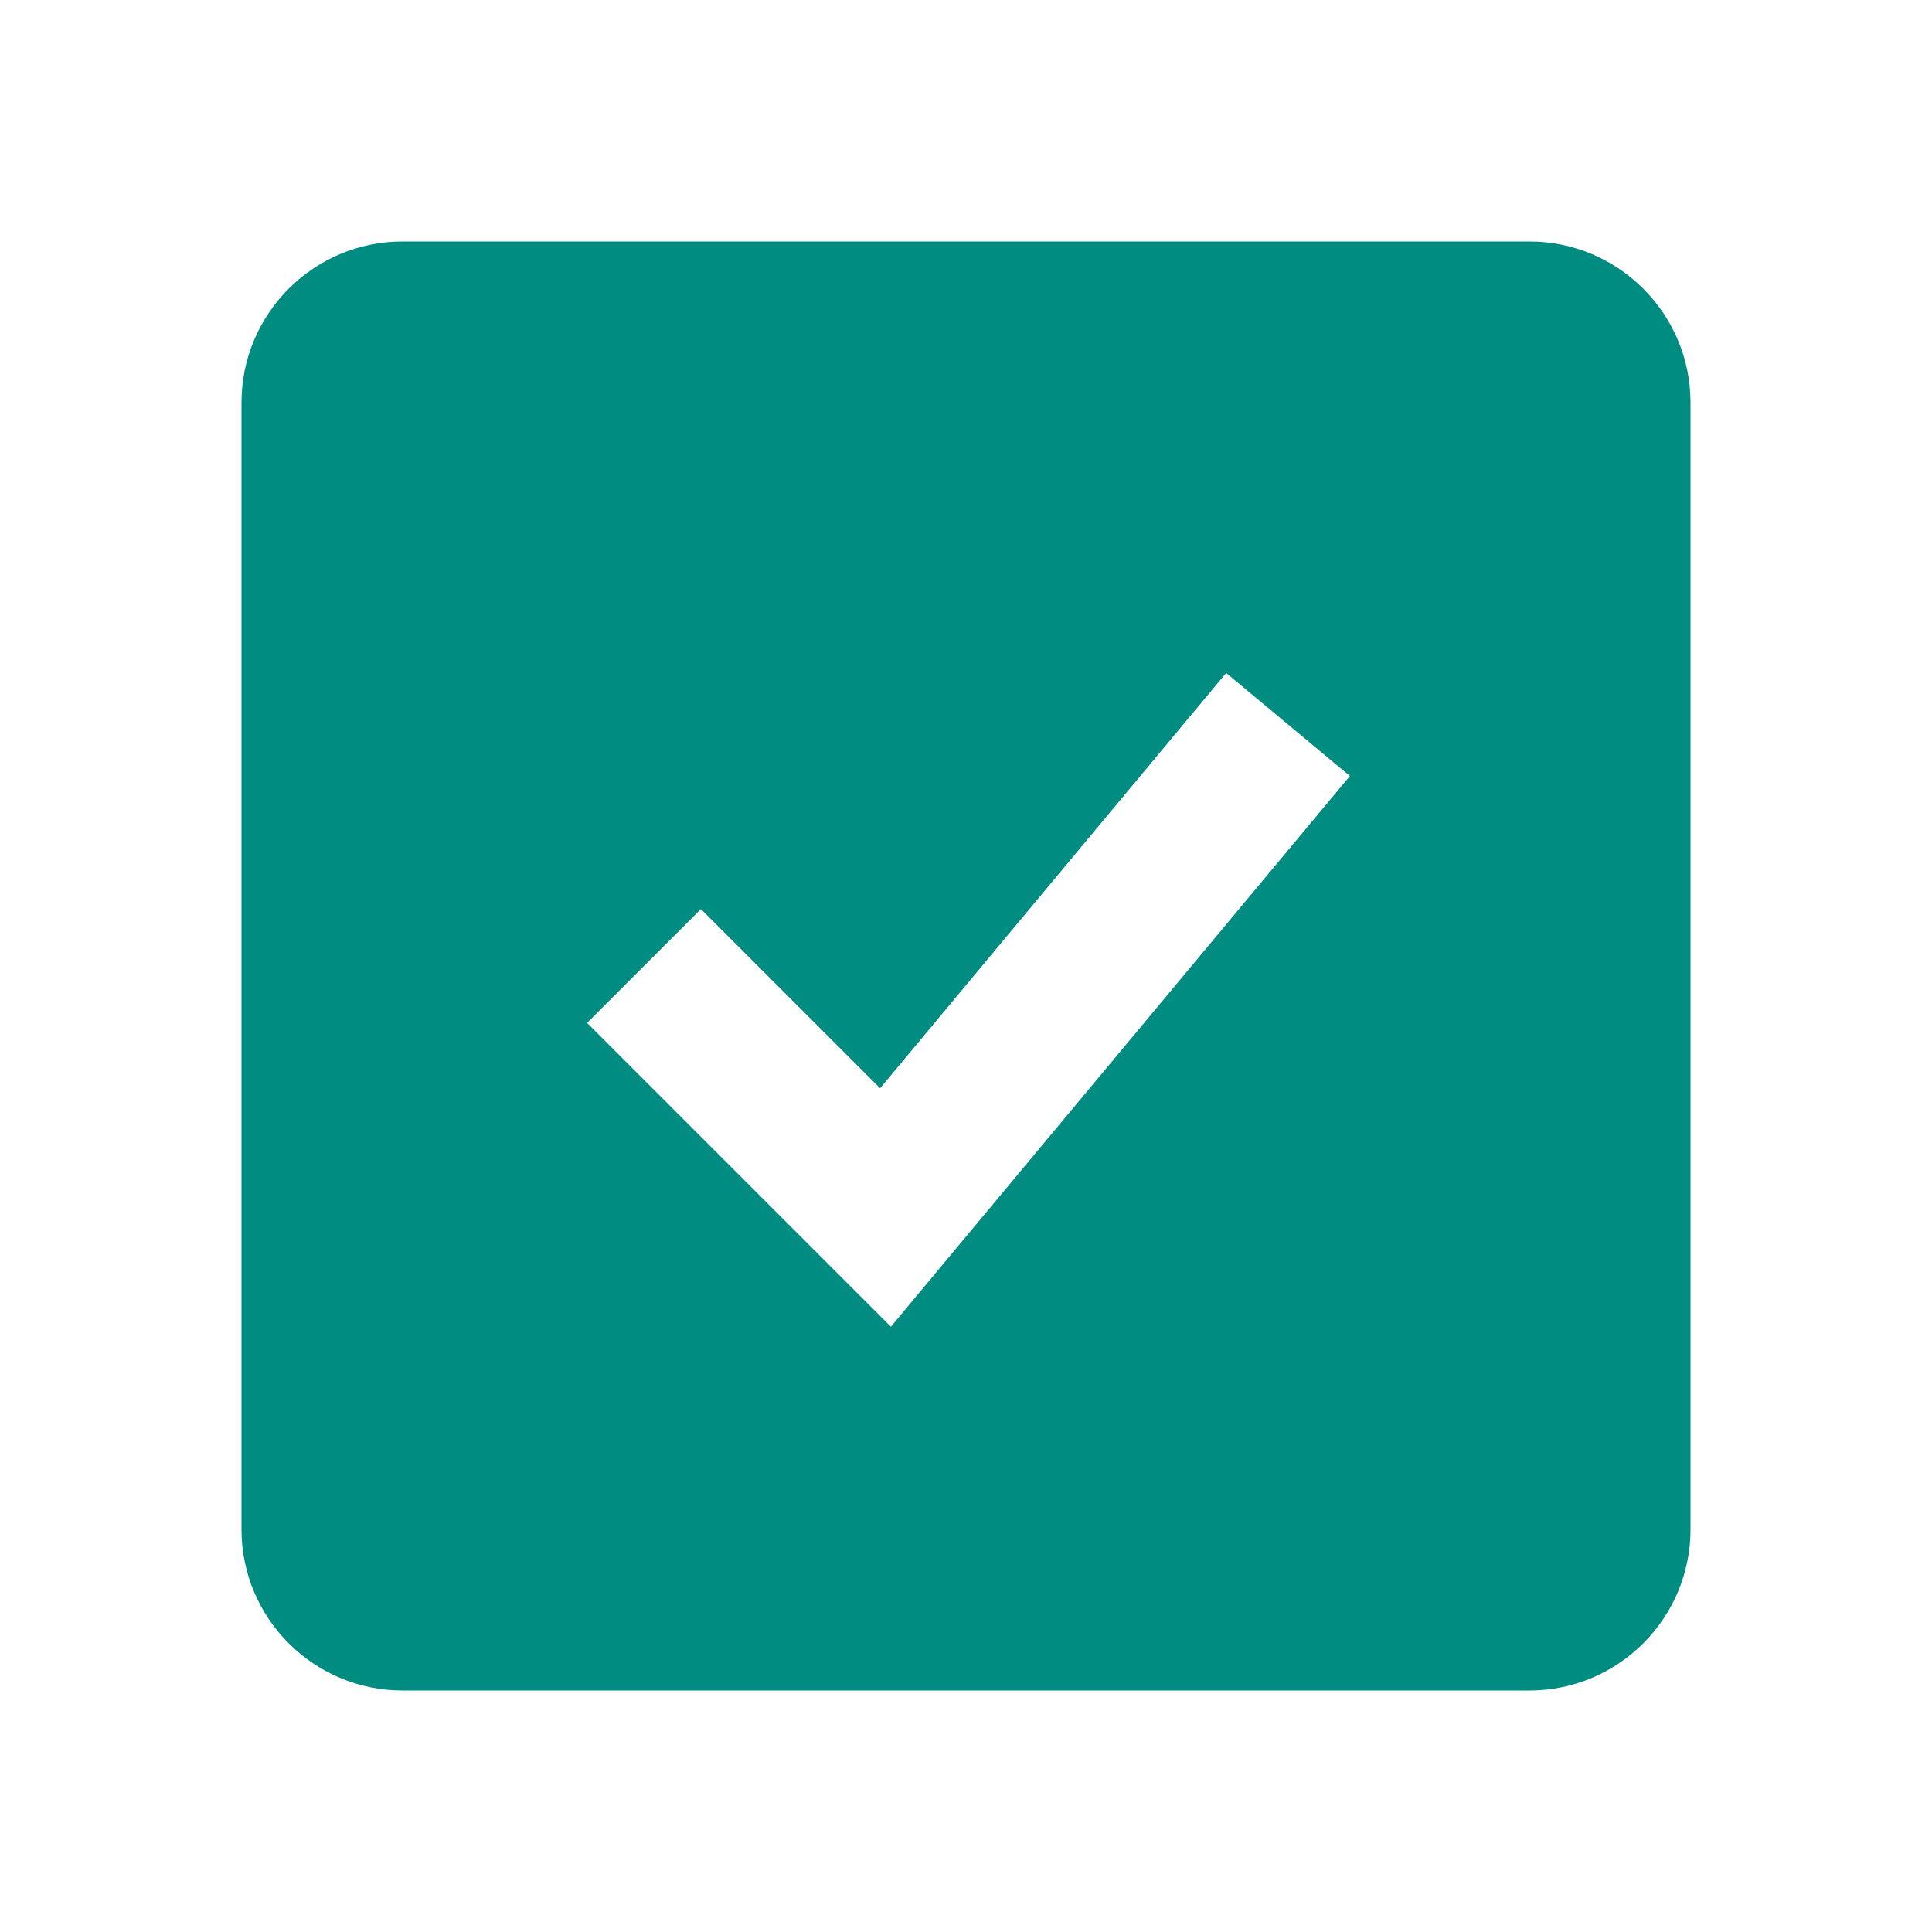
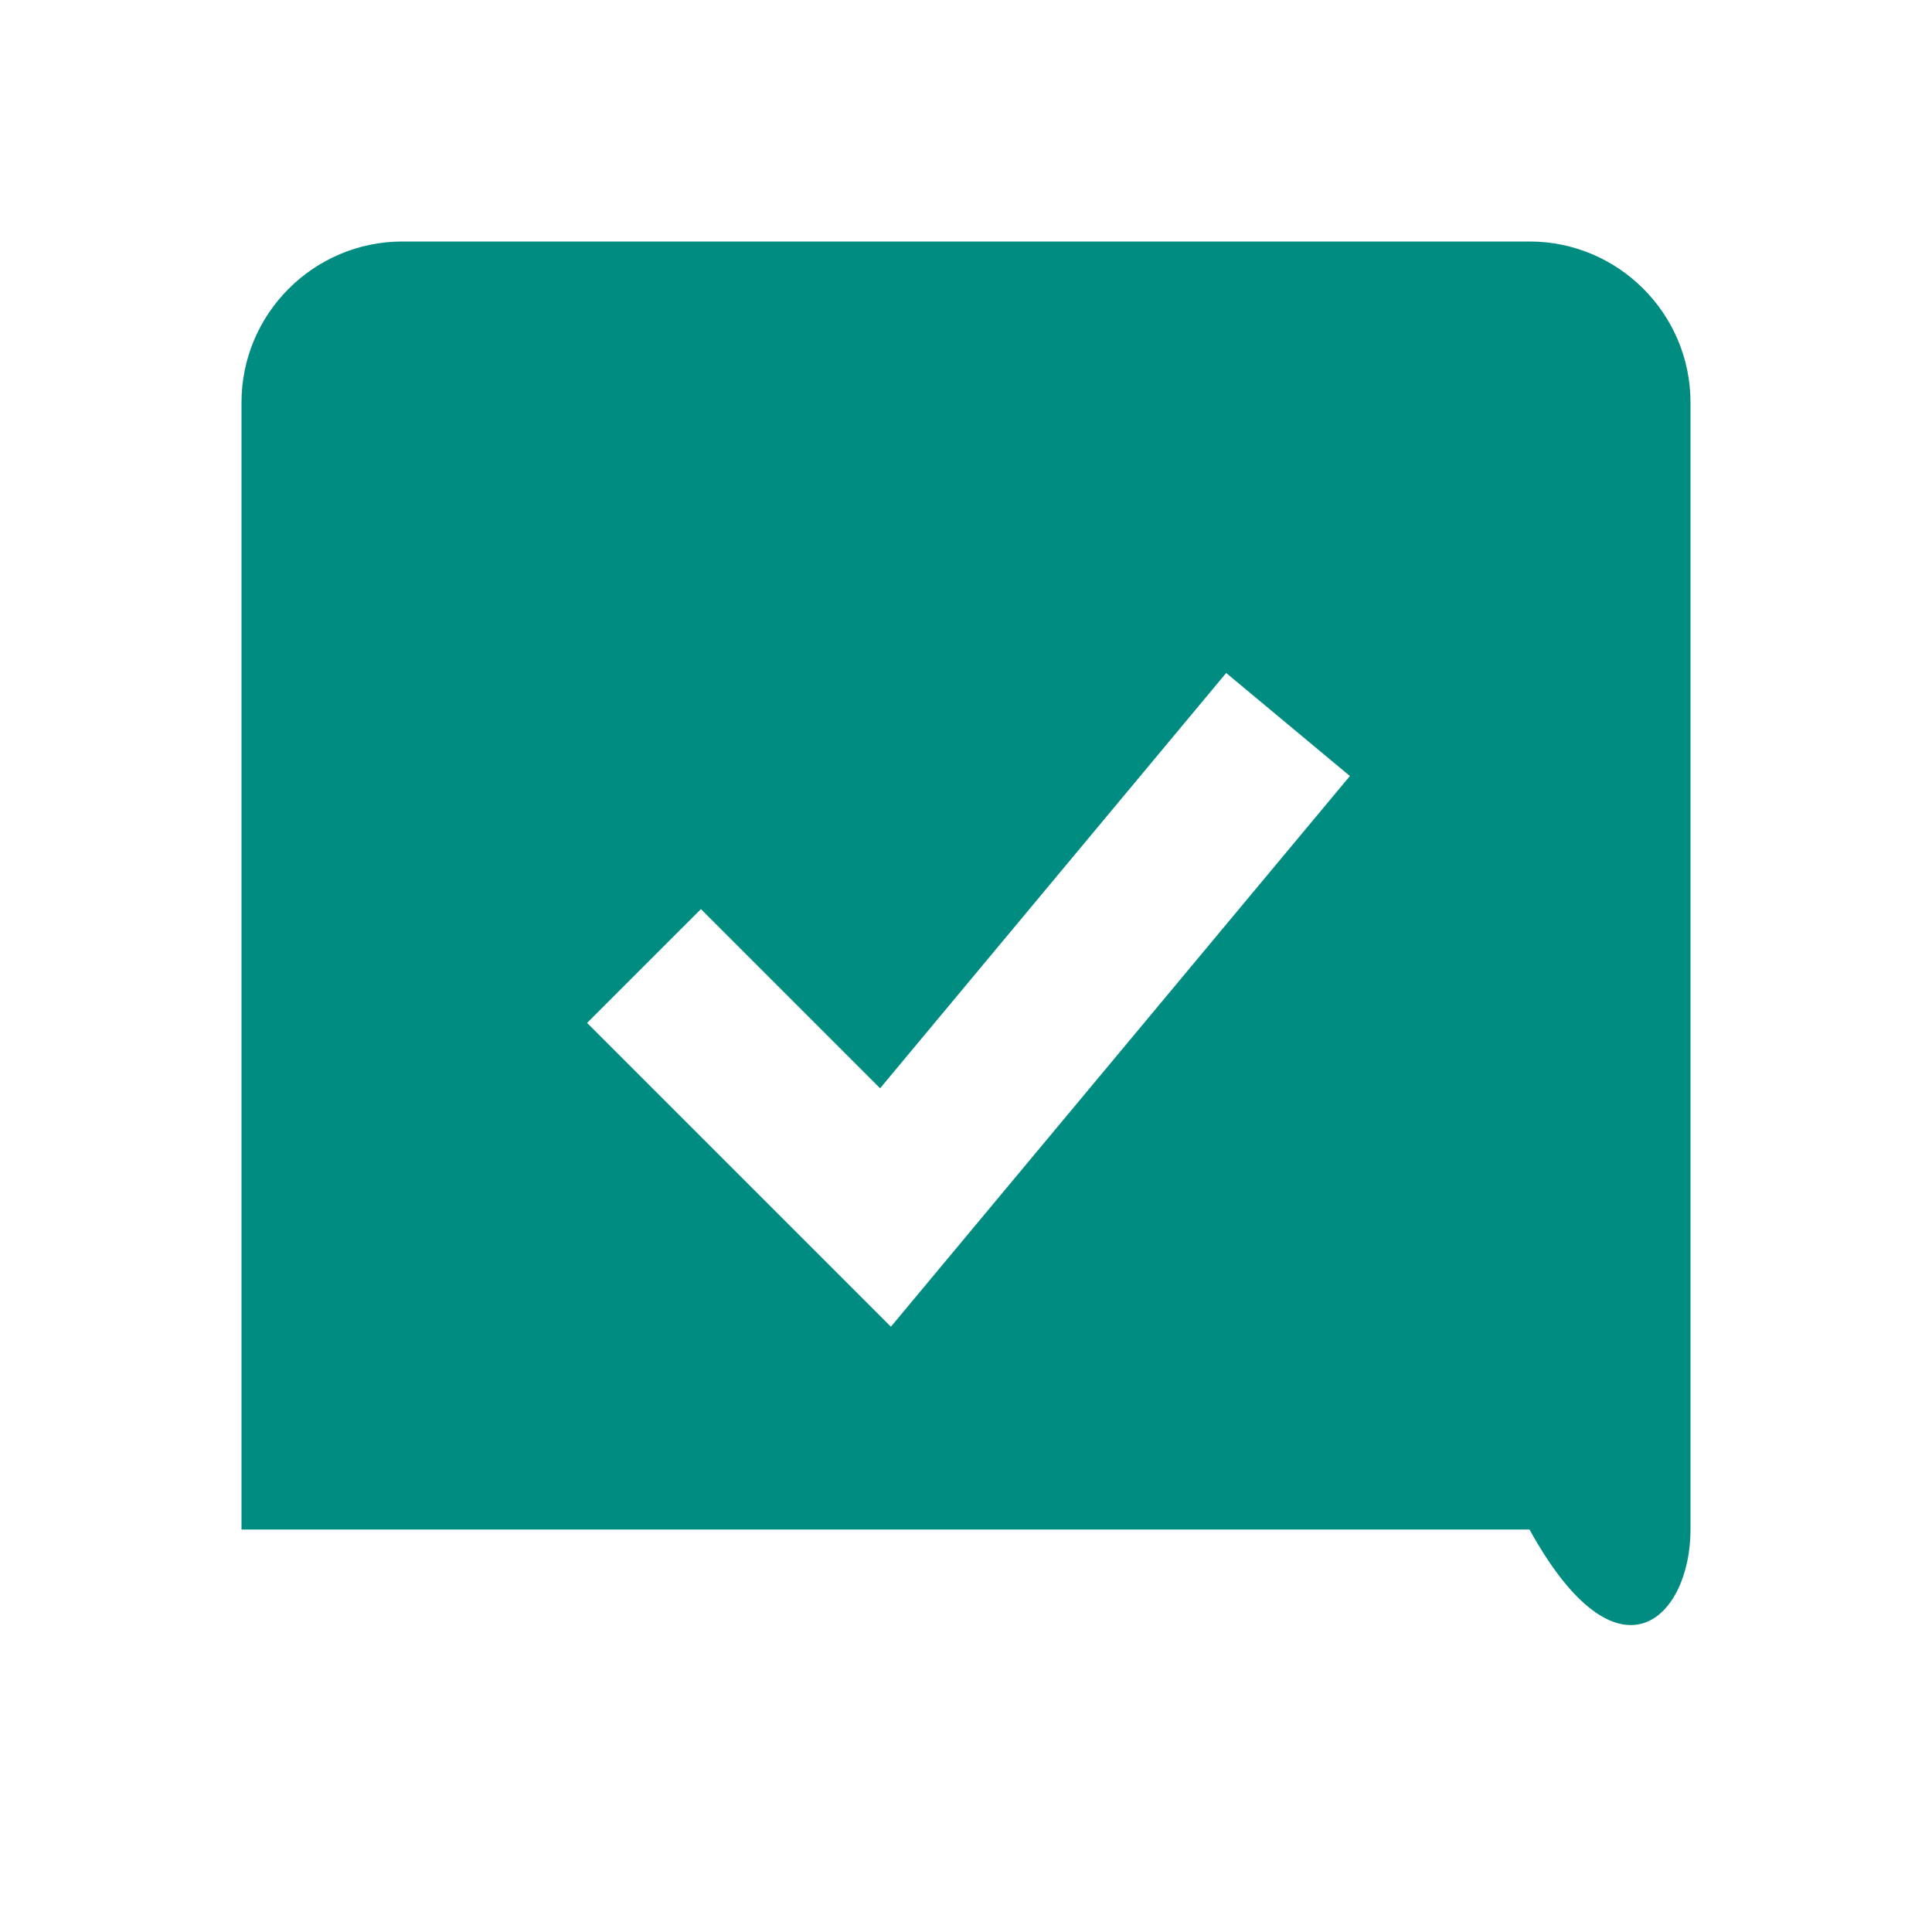
<svg xmlns="http://www.w3.org/2000/svg" width="24" height="24" viewBox="0 0 24 24" fill="none">
-   <path d="M19 3H5C3.897 3 3 3.897 3 5V19C3 20.103 3.897 21 5 21H19C20.103 21 21 20.103 21 19V5C21 3.897 20.103 3 19 3ZM11.067 16.481L7.293 12.707L8.707 11.293L10.933 13.519L15.232 8.36L16.769 9.64L11.067 16.481Z" fill="#008C81" />
+   <path d="M19 3H5C3.897 3 3 3.897 3 5V19H19C20.103 21 21 20.103 21 19V5C21 3.897 20.103 3 19 3ZM11.067 16.481L7.293 12.707L8.707 11.293L10.933 13.519L15.232 8.36L16.769 9.64L11.067 16.481Z" fill="#008C81" />
</svg>